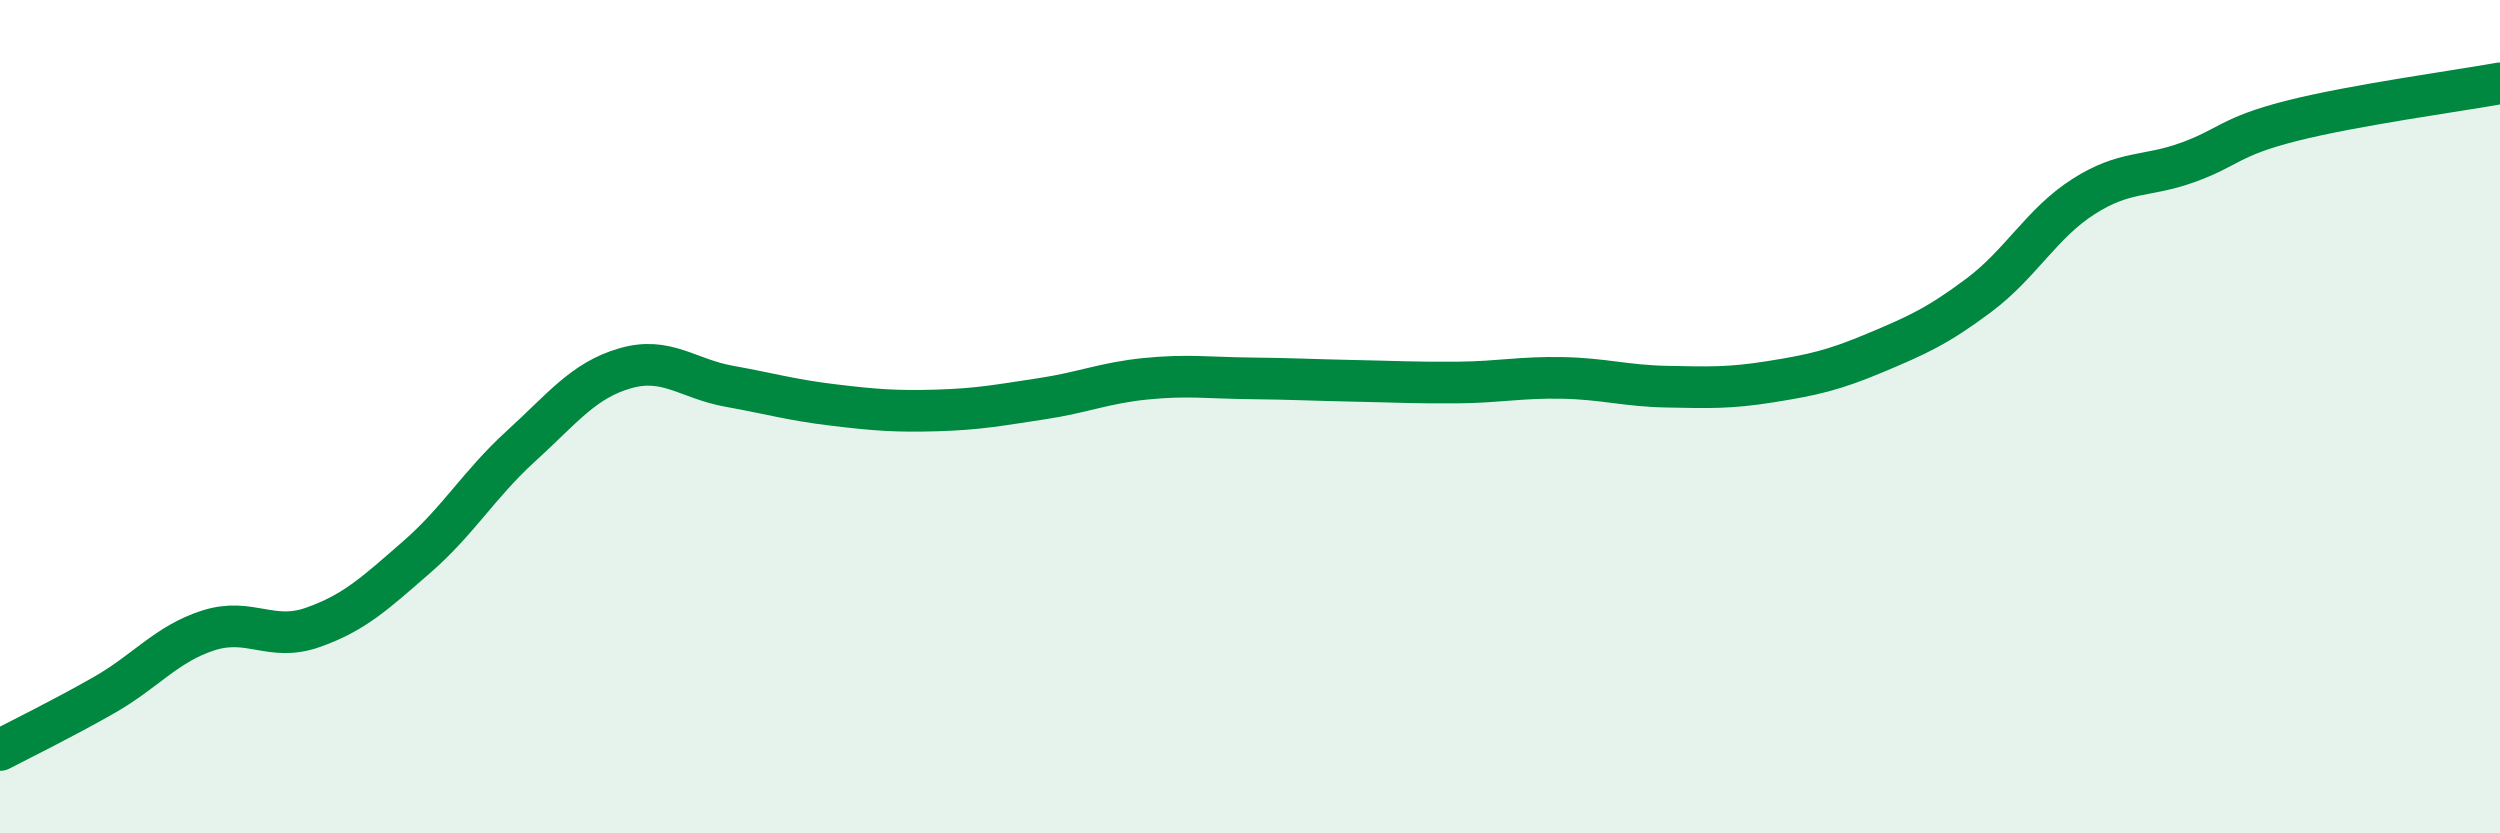
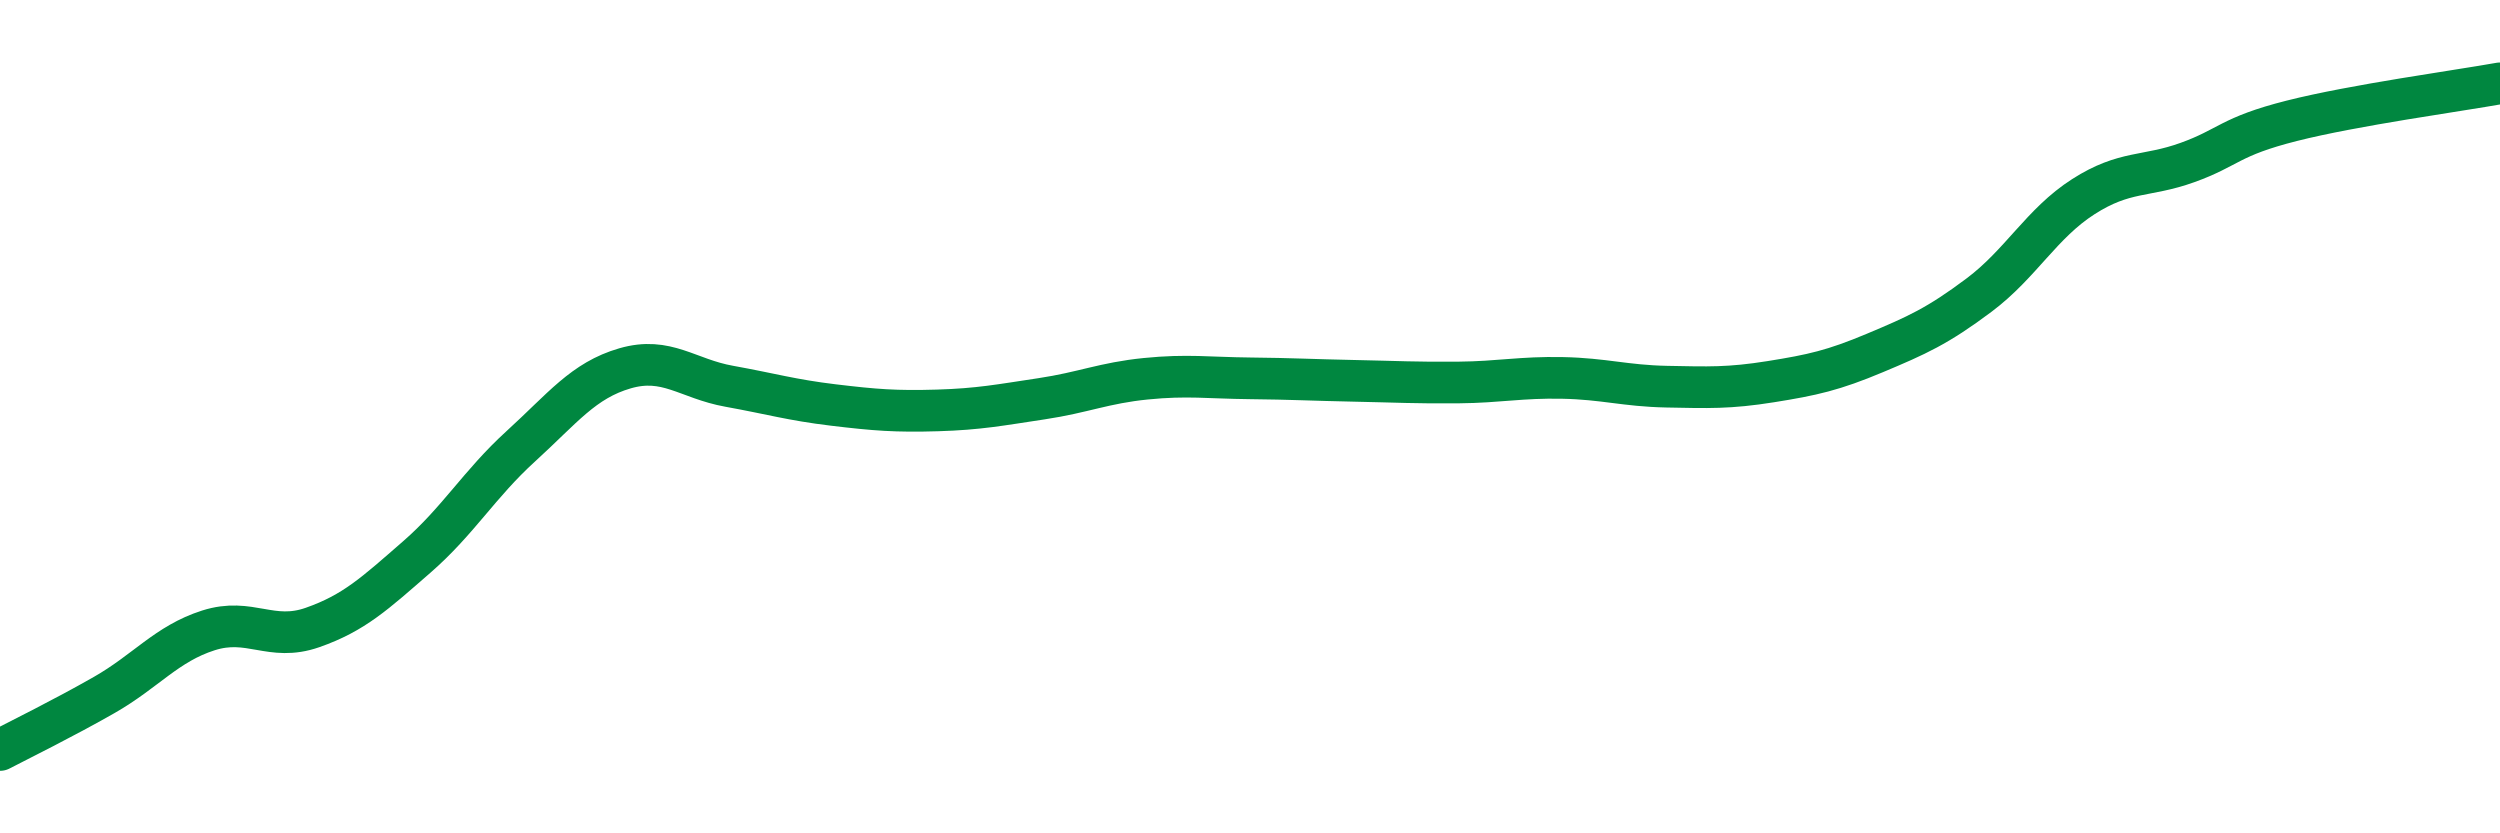
<svg xmlns="http://www.w3.org/2000/svg" width="60" height="20" viewBox="0 0 60 20">
-   <path d="M 0,18 C 0.5,17.74 1.5,17.25 2.5,16.68 C 3.5,16.11 4,15.45 5,15.13 C 6,14.81 6.5,15.41 7.5,15.06 C 8.5,14.71 9,14.24 10,13.37 C 11,12.5 11.5,11.62 12.5,10.71 C 13.5,9.8 14,9.13 15,8.84 C 16,8.55 16.5,9.09 17.5,9.27 C 18.5,9.45 19,9.6 20,9.72 C 21,9.84 21.5,9.88 22.5,9.85 C 23.5,9.82 24,9.72 25,9.57 C 26,9.42 26.5,9.19 27.5,9.09 C 28.5,8.99 29,9.07 30,9.08 C 31,9.09 31.5,9.12 32.5,9.14 C 33.5,9.16 34,9.19 35,9.18 C 36,9.17 36.5,9.05 37.5,9.07 C 38.5,9.09 39,9.26 40,9.28 C 41,9.3 41.5,9.32 42.5,9.16 C 43.5,9 44,8.89 45,8.47 C 46,8.05 46.5,7.83 47.5,7.08 C 48.5,6.33 49,5.36 50,4.72 C 51,4.08 51.5,4.26 52.5,3.9 C 53.5,3.54 53.5,3.28 55,2.9 C 56.5,2.52 59,2.18 60,2L60 20L0 20Z" fill="#008740" opacity="0.1" stroke-linecap="round" stroke-linejoin="round" />
  <path d="M 0,18 C 0.5,17.74 1.5,17.25 2.5,16.68 C 3.5,16.11 4,15.45 5,15.13 C 6,14.81 6.5,15.41 7.5,15.06 C 8.5,14.71 9,14.24 10,13.37 C 11,12.5 11.5,11.62 12.5,10.71 C 13.5,9.8 14,9.13 15,8.84 C 16,8.55 16.5,9.09 17.5,9.27 C 18.5,9.45 19,9.6 20,9.72 C 21,9.84 21.5,9.88 22.5,9.85 C 23.5,9.82 24,9.72 25,9.57 C 26,9.42 26.5,9.19 27.5,9.09 C 28.5,8.99 29,9.07 30,9.08 C 31,9.09 31.5,9.12 32.5,9.14 C 33.5,9.16 34,9.19 35,9.18 C 36,9.17 36.5,9.05 37.5,9.07 C 38.5,9.09 39,9.26 40,9.28 C 41,9.3 41.5,9.32 42.5,9.16 C 43.5,9 44,8.89 45,8.47 C 46,8.05 46.5,7.83 47.5,7.08 C 48.5,6.33 49,5.36 50,4.72 C 51,4.08 51.5,4.26 52.5,3.9 C 53.5,3.54 53.5,3.28 55,2.9 C 56.5,2.52 59,2.18 60,2" stroke="#008740" stroke-width="1" fill="none" stroke-linecap="round" stroke-linejoin="round" />
</svg>